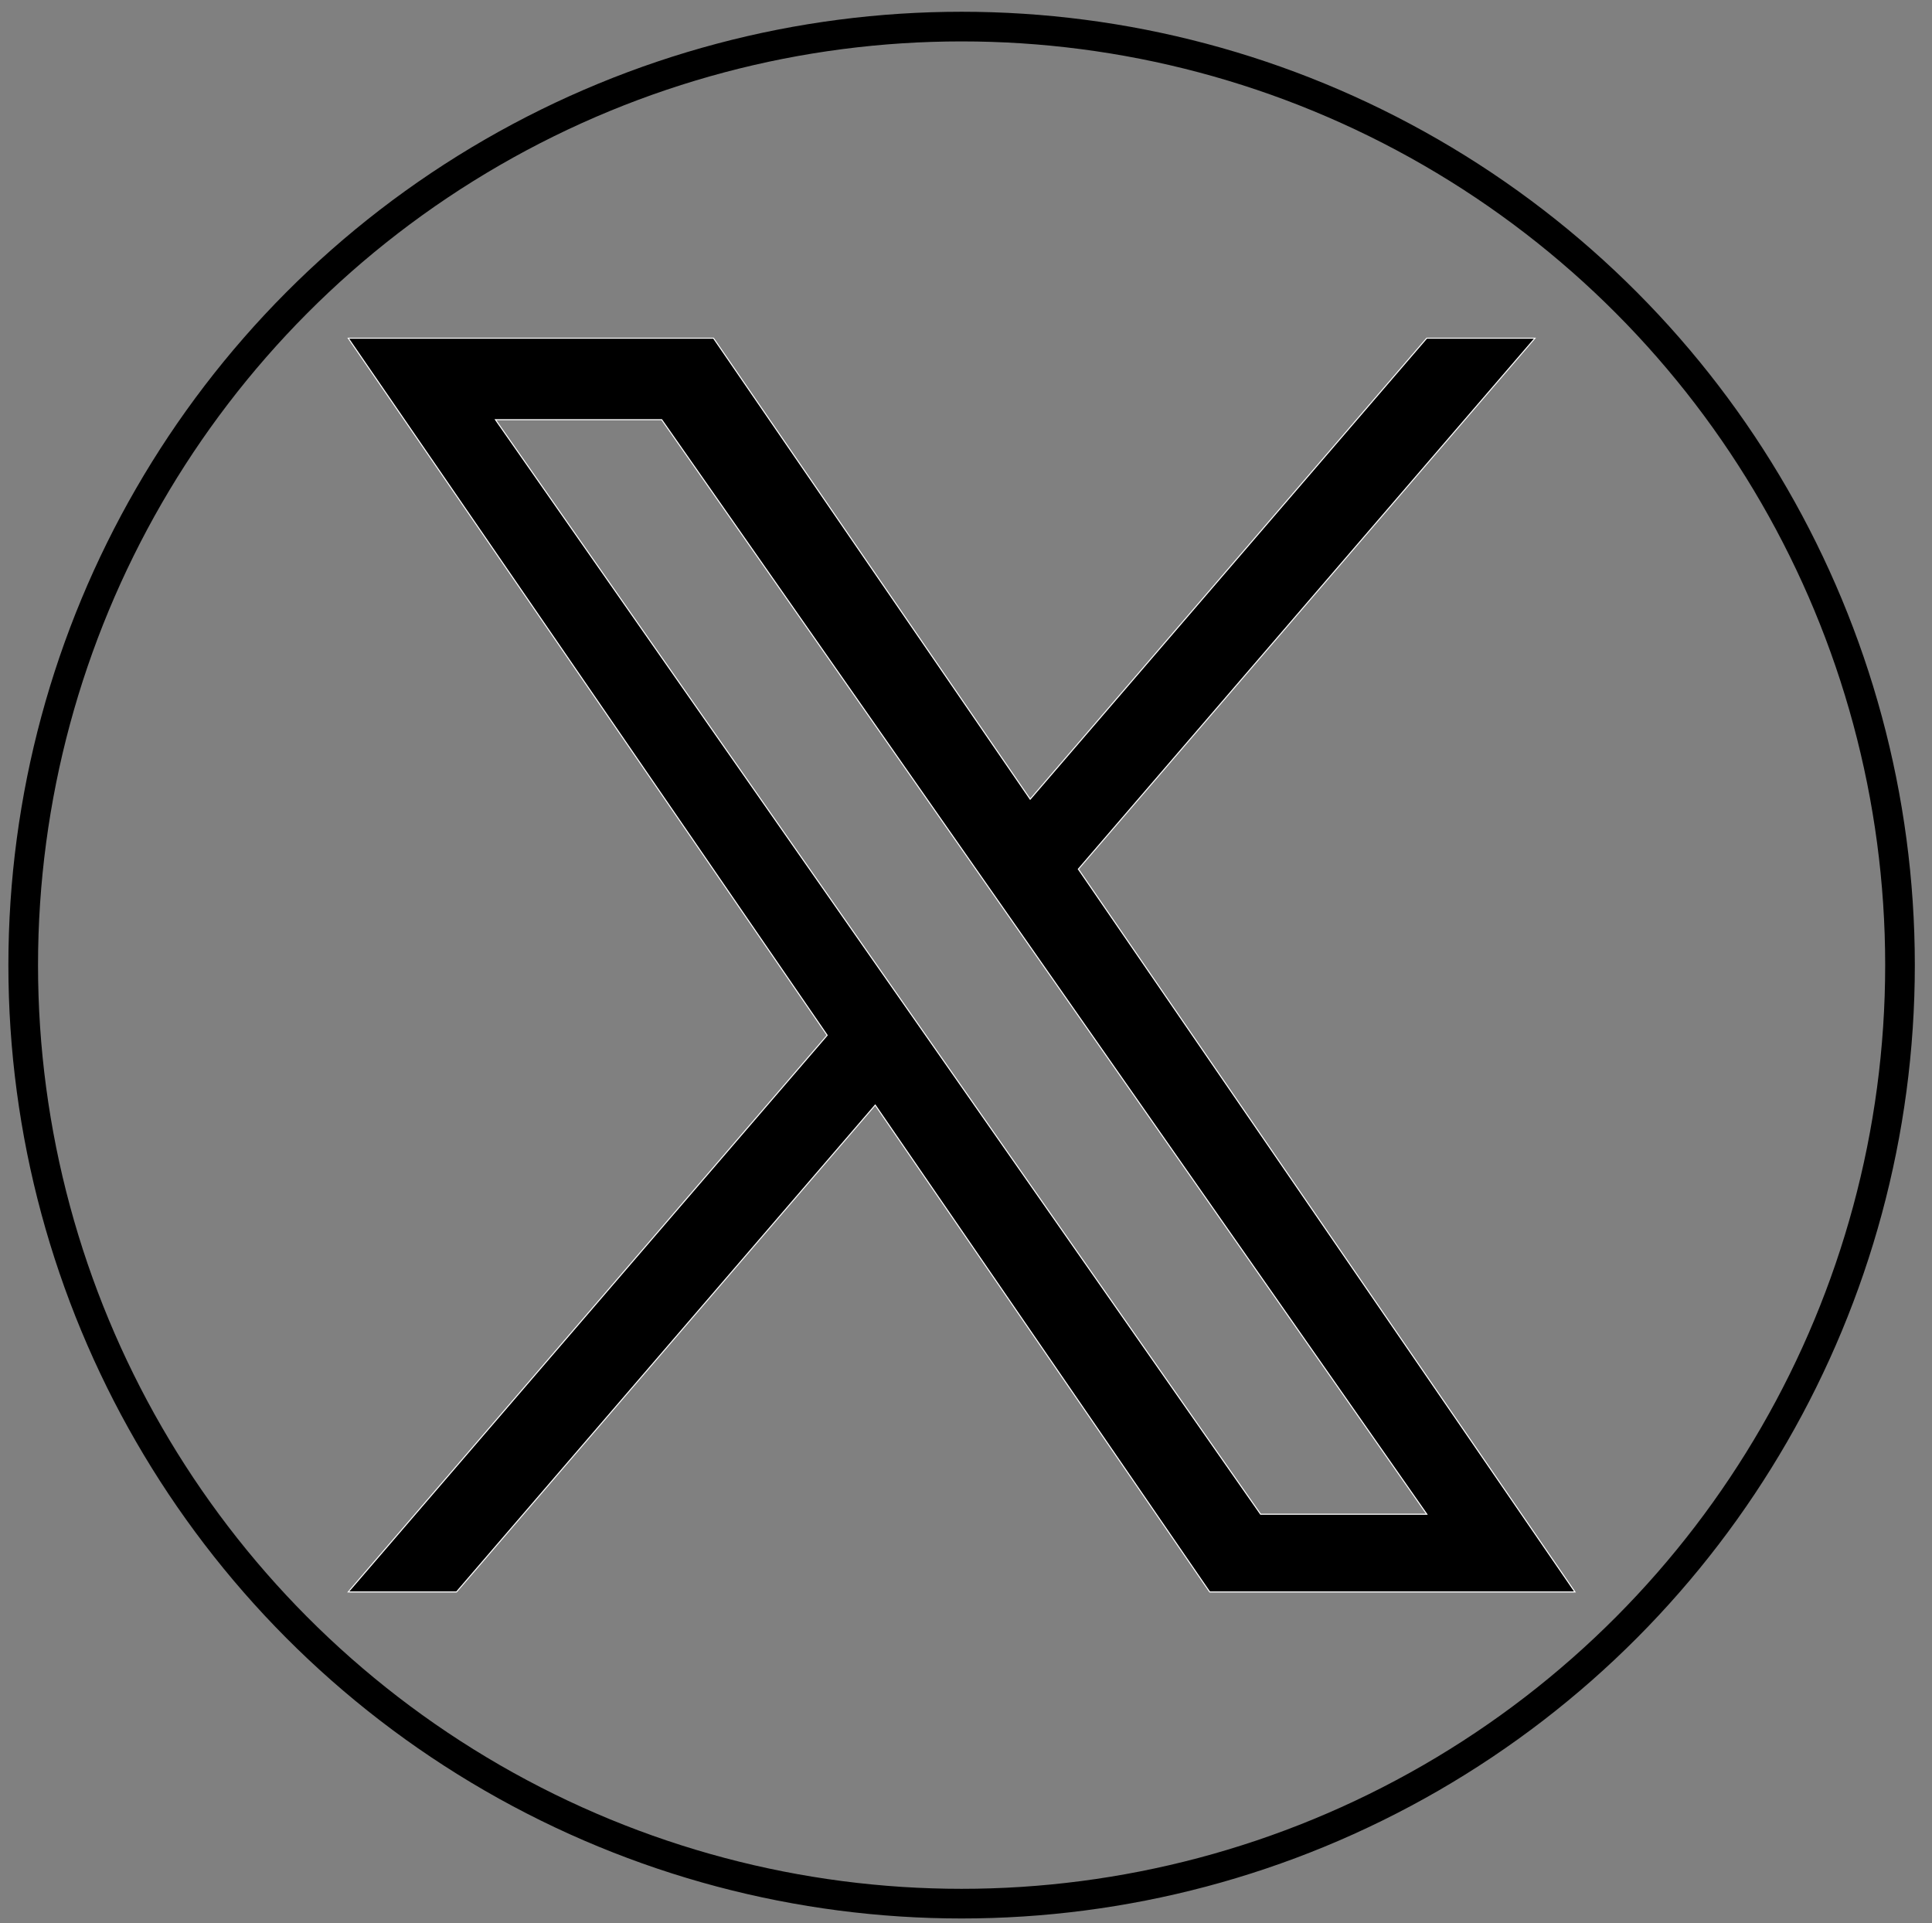
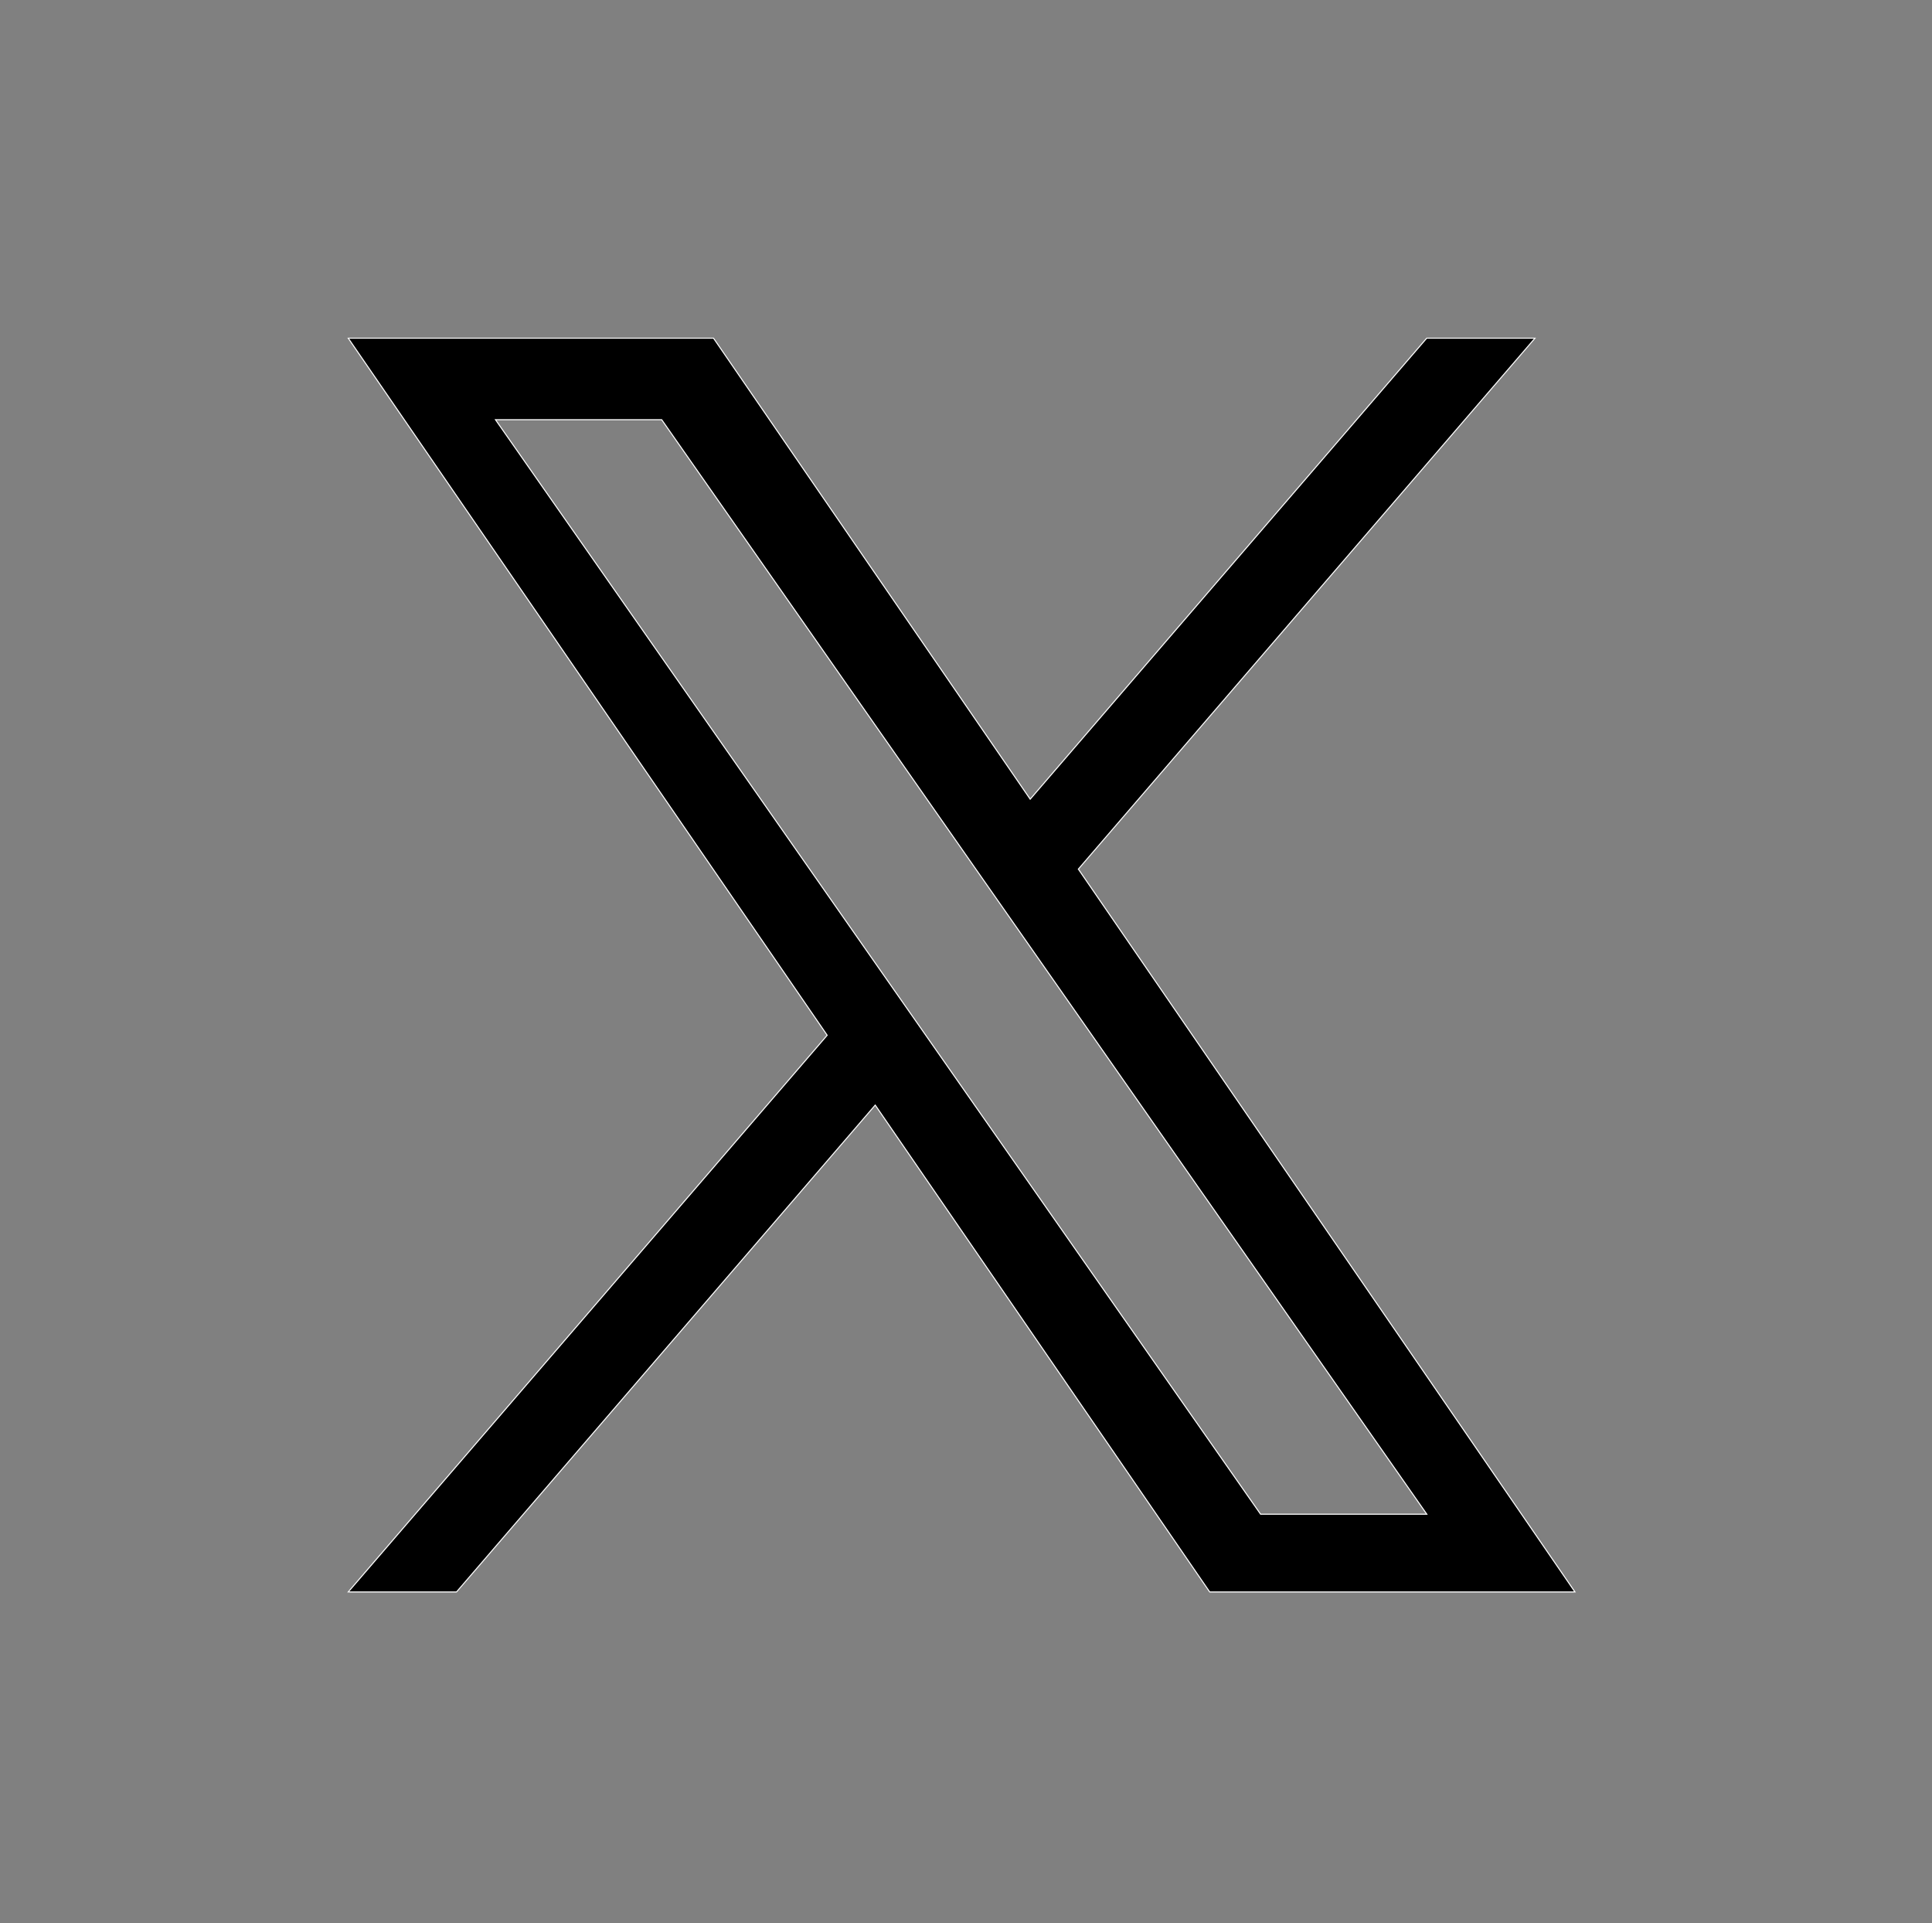
<svg xmlns="http://www.w3.org/2000/svg" version="1.1" id="Layer_1" x="0px" y="0px" viewBox="0 0 1890 1881" style="enable-background:new 0 0 1890 1881;" xml:space="preserve">
  <rect x="0" y="0" width="1890" height="1881" fill="#808080" stroke="none" />
  <style type="text/css">
	.st0{stroke:#FFFFFF;stroke-miterlimit:10;}
	.st1{fill:none;stroke:#000000;stroke-width:29;stroke-miterlimit:10;}
</style>
  <path class="st0" d="M1054.9,850.1l446.7-519.3h-105.9l-387.9,450.9L698,330.8H340.7l468.5,681.8l-468.5,544.5h105.9l409.6-476.2  l327.2,476.2h357.3L1054.9,850.1L1054.9,850.1z M909.9,1018.7l-47.5-67.9L484.7,410.5h162.6l304.8,436l47.5,67.9l396.2,566.7h-162.6  L909.9,1018.7L909.9,1018.7z" />
-   <circle class="st1" cx="940.7" cy="944" r="918" />
</svg>